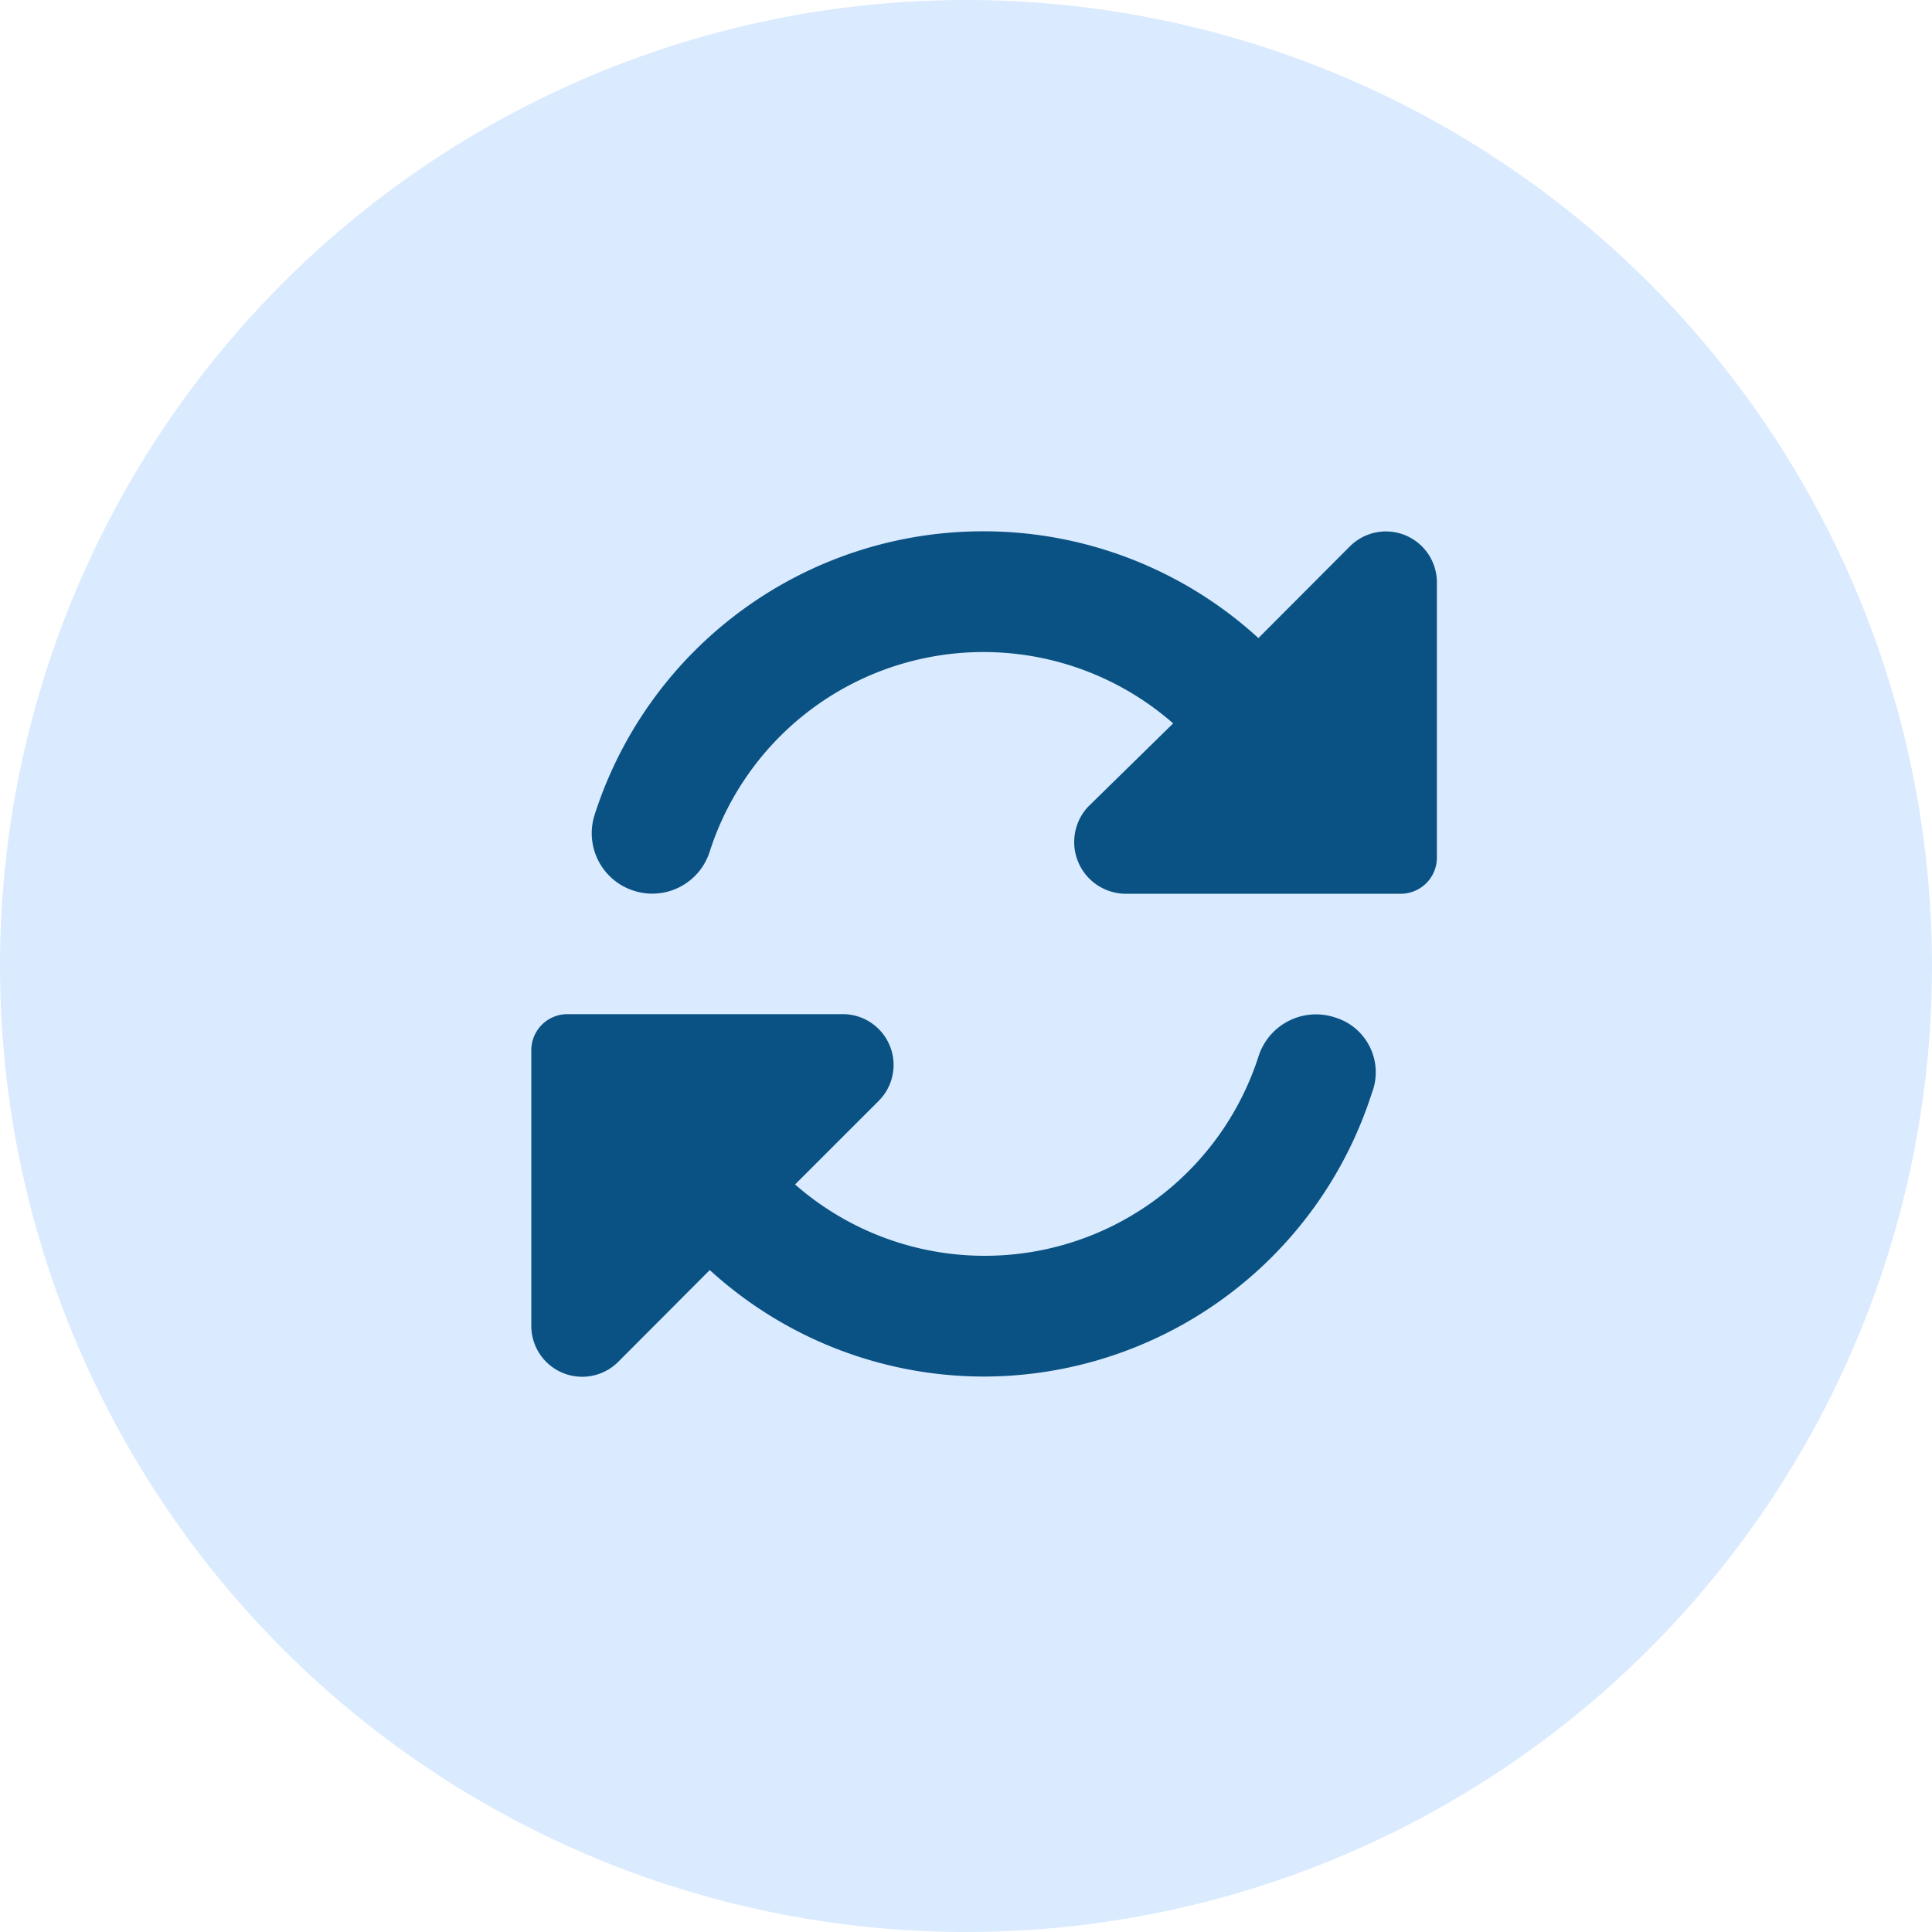
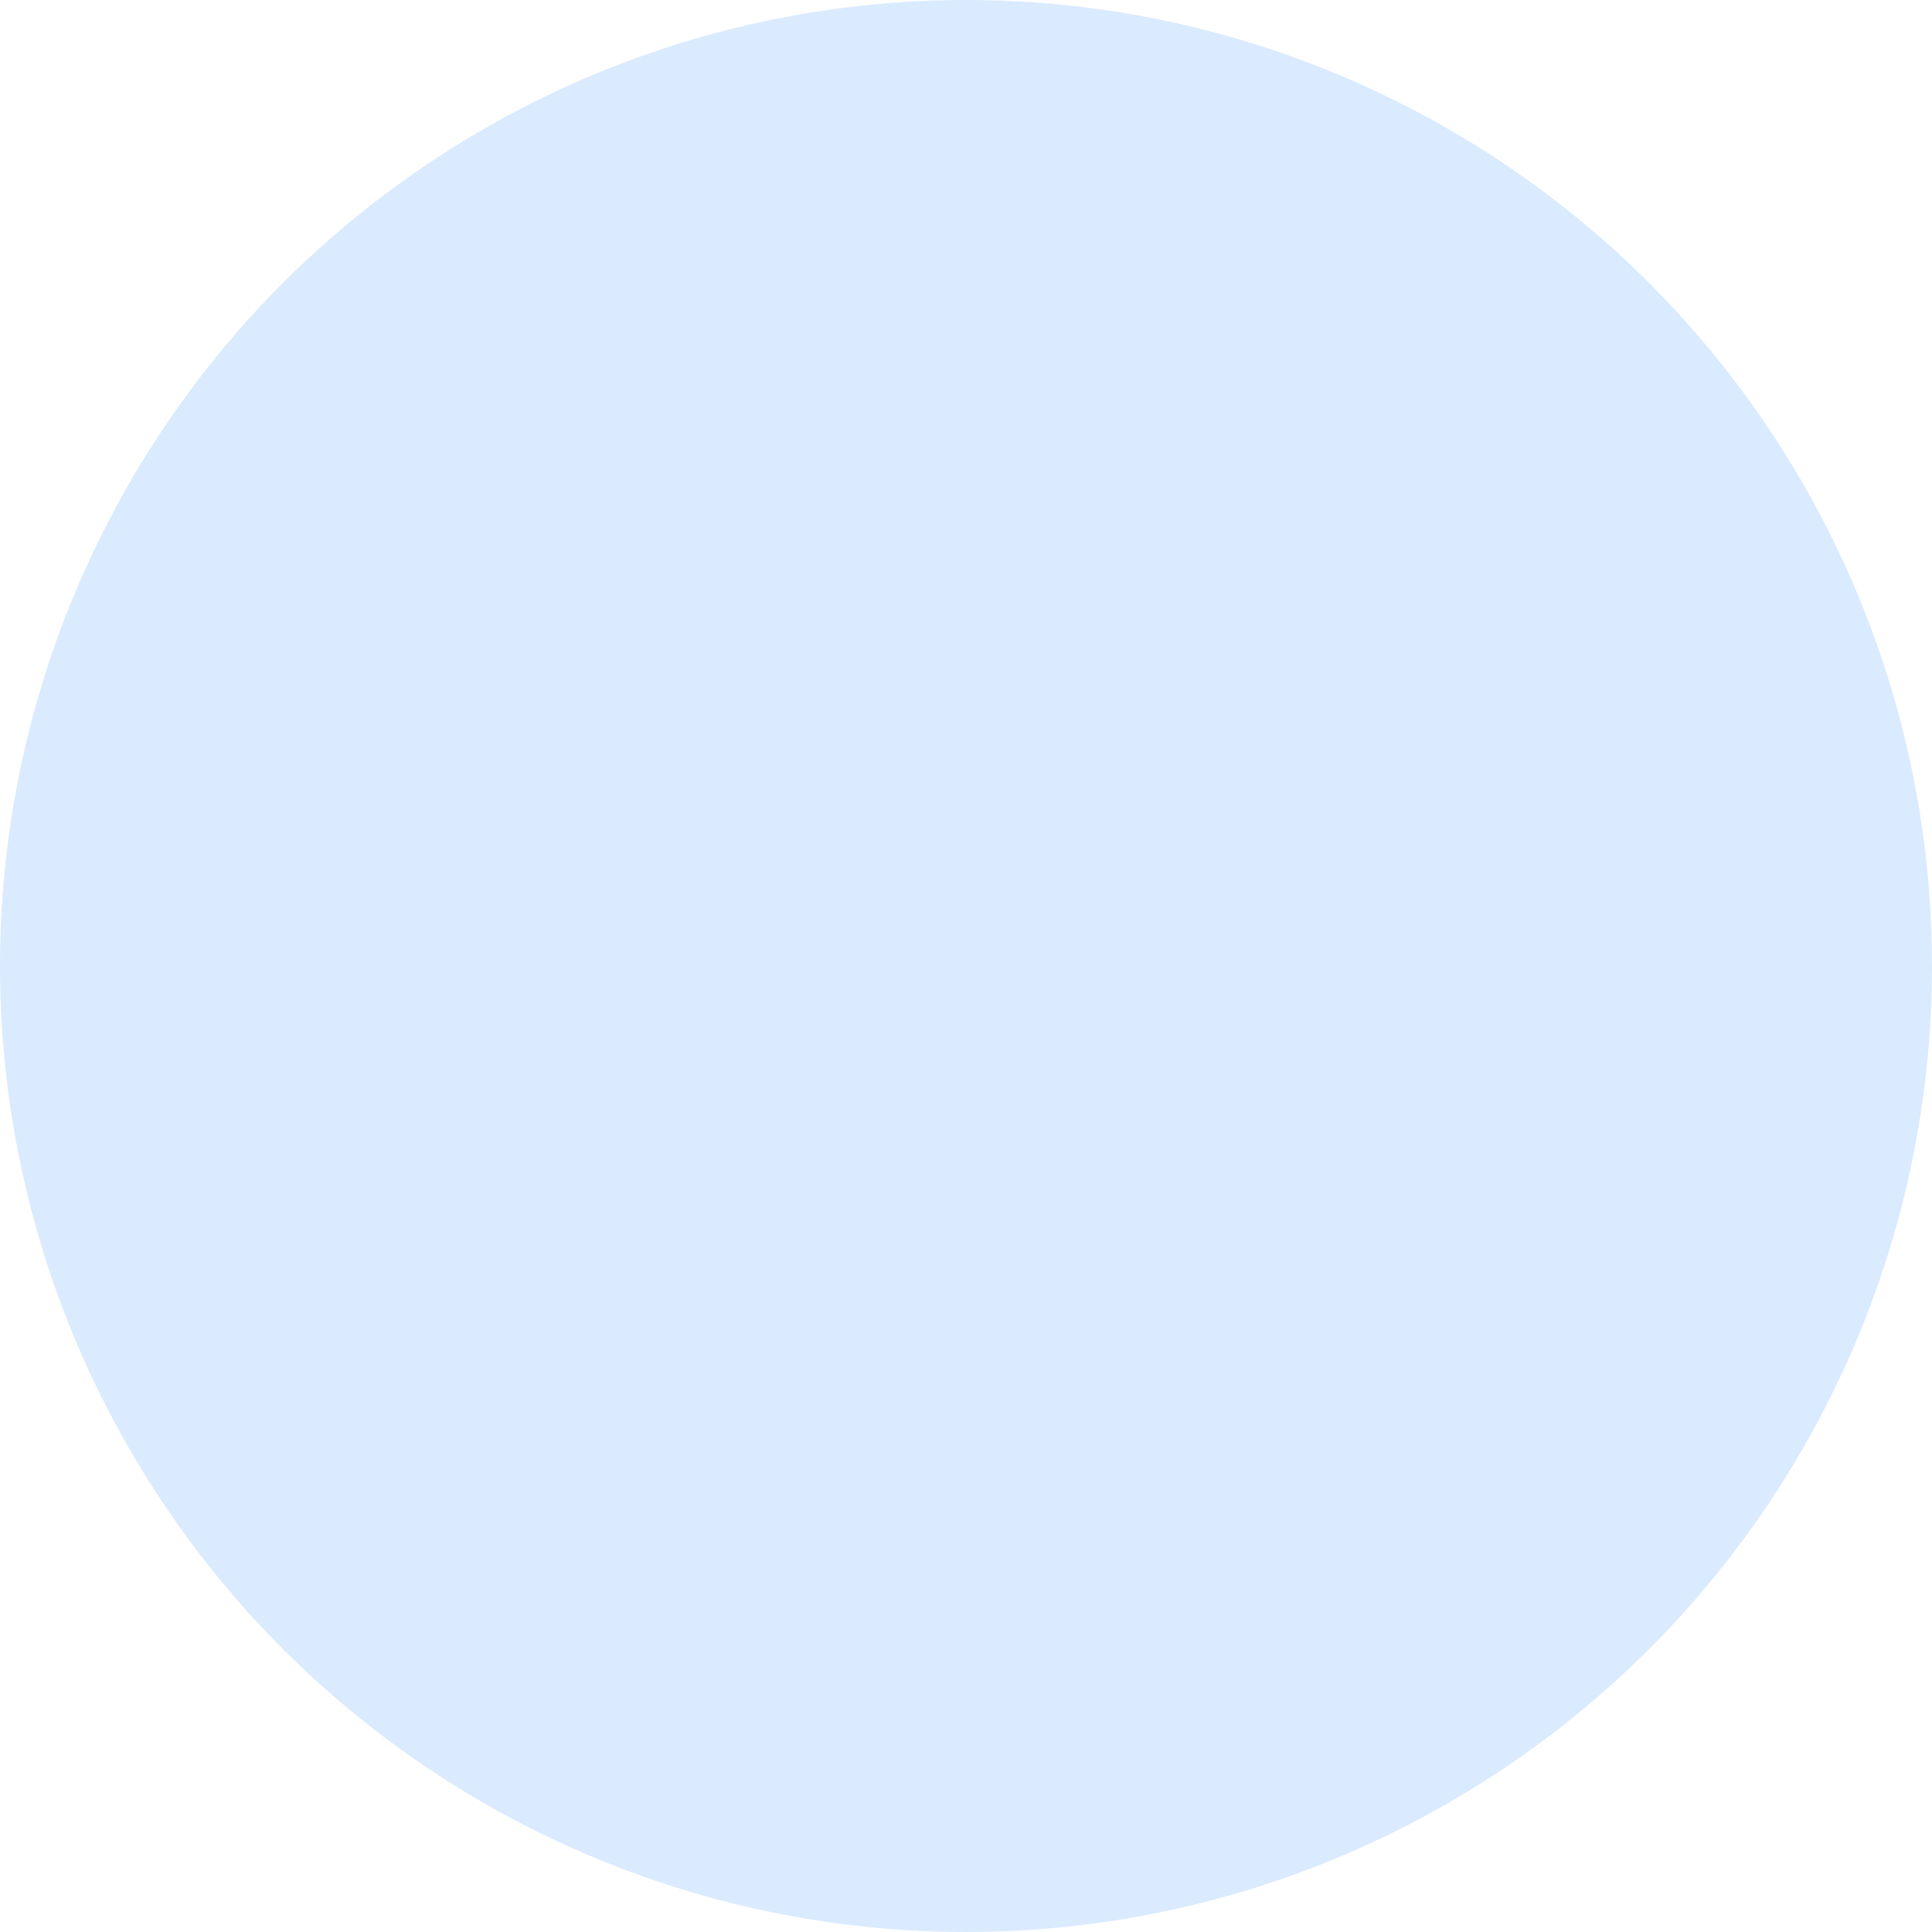
<svg xmlns="http://www.w3.org/2000/svg" width="40" height="40" viewBox="0 0 40 40">
  <g id="Group_2584" data-name="Group 2584" transform="translate(-917 -1754)">
    <g id="Group_1476" data-name="Group 1476" transform="translate(697 131)" opacity="0.496">
      <circle id="Ellipse_166" data-name="Ellipse 166" cx="20" cy="20" r="20" transform="translate(220 1623)" fill="#b4d5fe" />
    </g>
-     <path id="Path_4152" data-name="Path 4152" d="M17.574-15.939l-1.895,1.9A8.433,8.433,0,0,0,10-16.25a8.446,8.446,0,0,0-8.063,5.867,1.249,1.249,0,0,0,.805,1.573,1.247,1.247,0,0,0,1.574-.8A5.951,5.951,0,0,1,10-13.75a5.955,5.955,0,0,1,3.914,1.477l-1.762,1.727a1.071,1.071,0,0,0,.754,1.8h5.738a.748.748,0,0,0,.73-.746v-5.7A1.055,1.055,0,0,0,17.574-15.939Zm-.316,9.752a1.249,1.249,0,0,0-1.574.8A5.951,5.951,0,0,1,10-1.25,5.955,5.955,0,0,1,6.086-2.727L7.813-4.453a1.052,1.052,0,0,0-.719-1.8H1.354A.748.748,0,0,0,.625-5.5V.2a1.054,1.054,0,0,0,1.8.745l1.895-1.9A8.423,8.423,0,0,0,9.965,1.25a8.446,8.446,0,0,0,8.062-5.867A1.186,1.186,0,0,0,17.258-6.187Z" transform="translate(927.375 1781.25)" fill="#095283" />
  </g>
</svg>